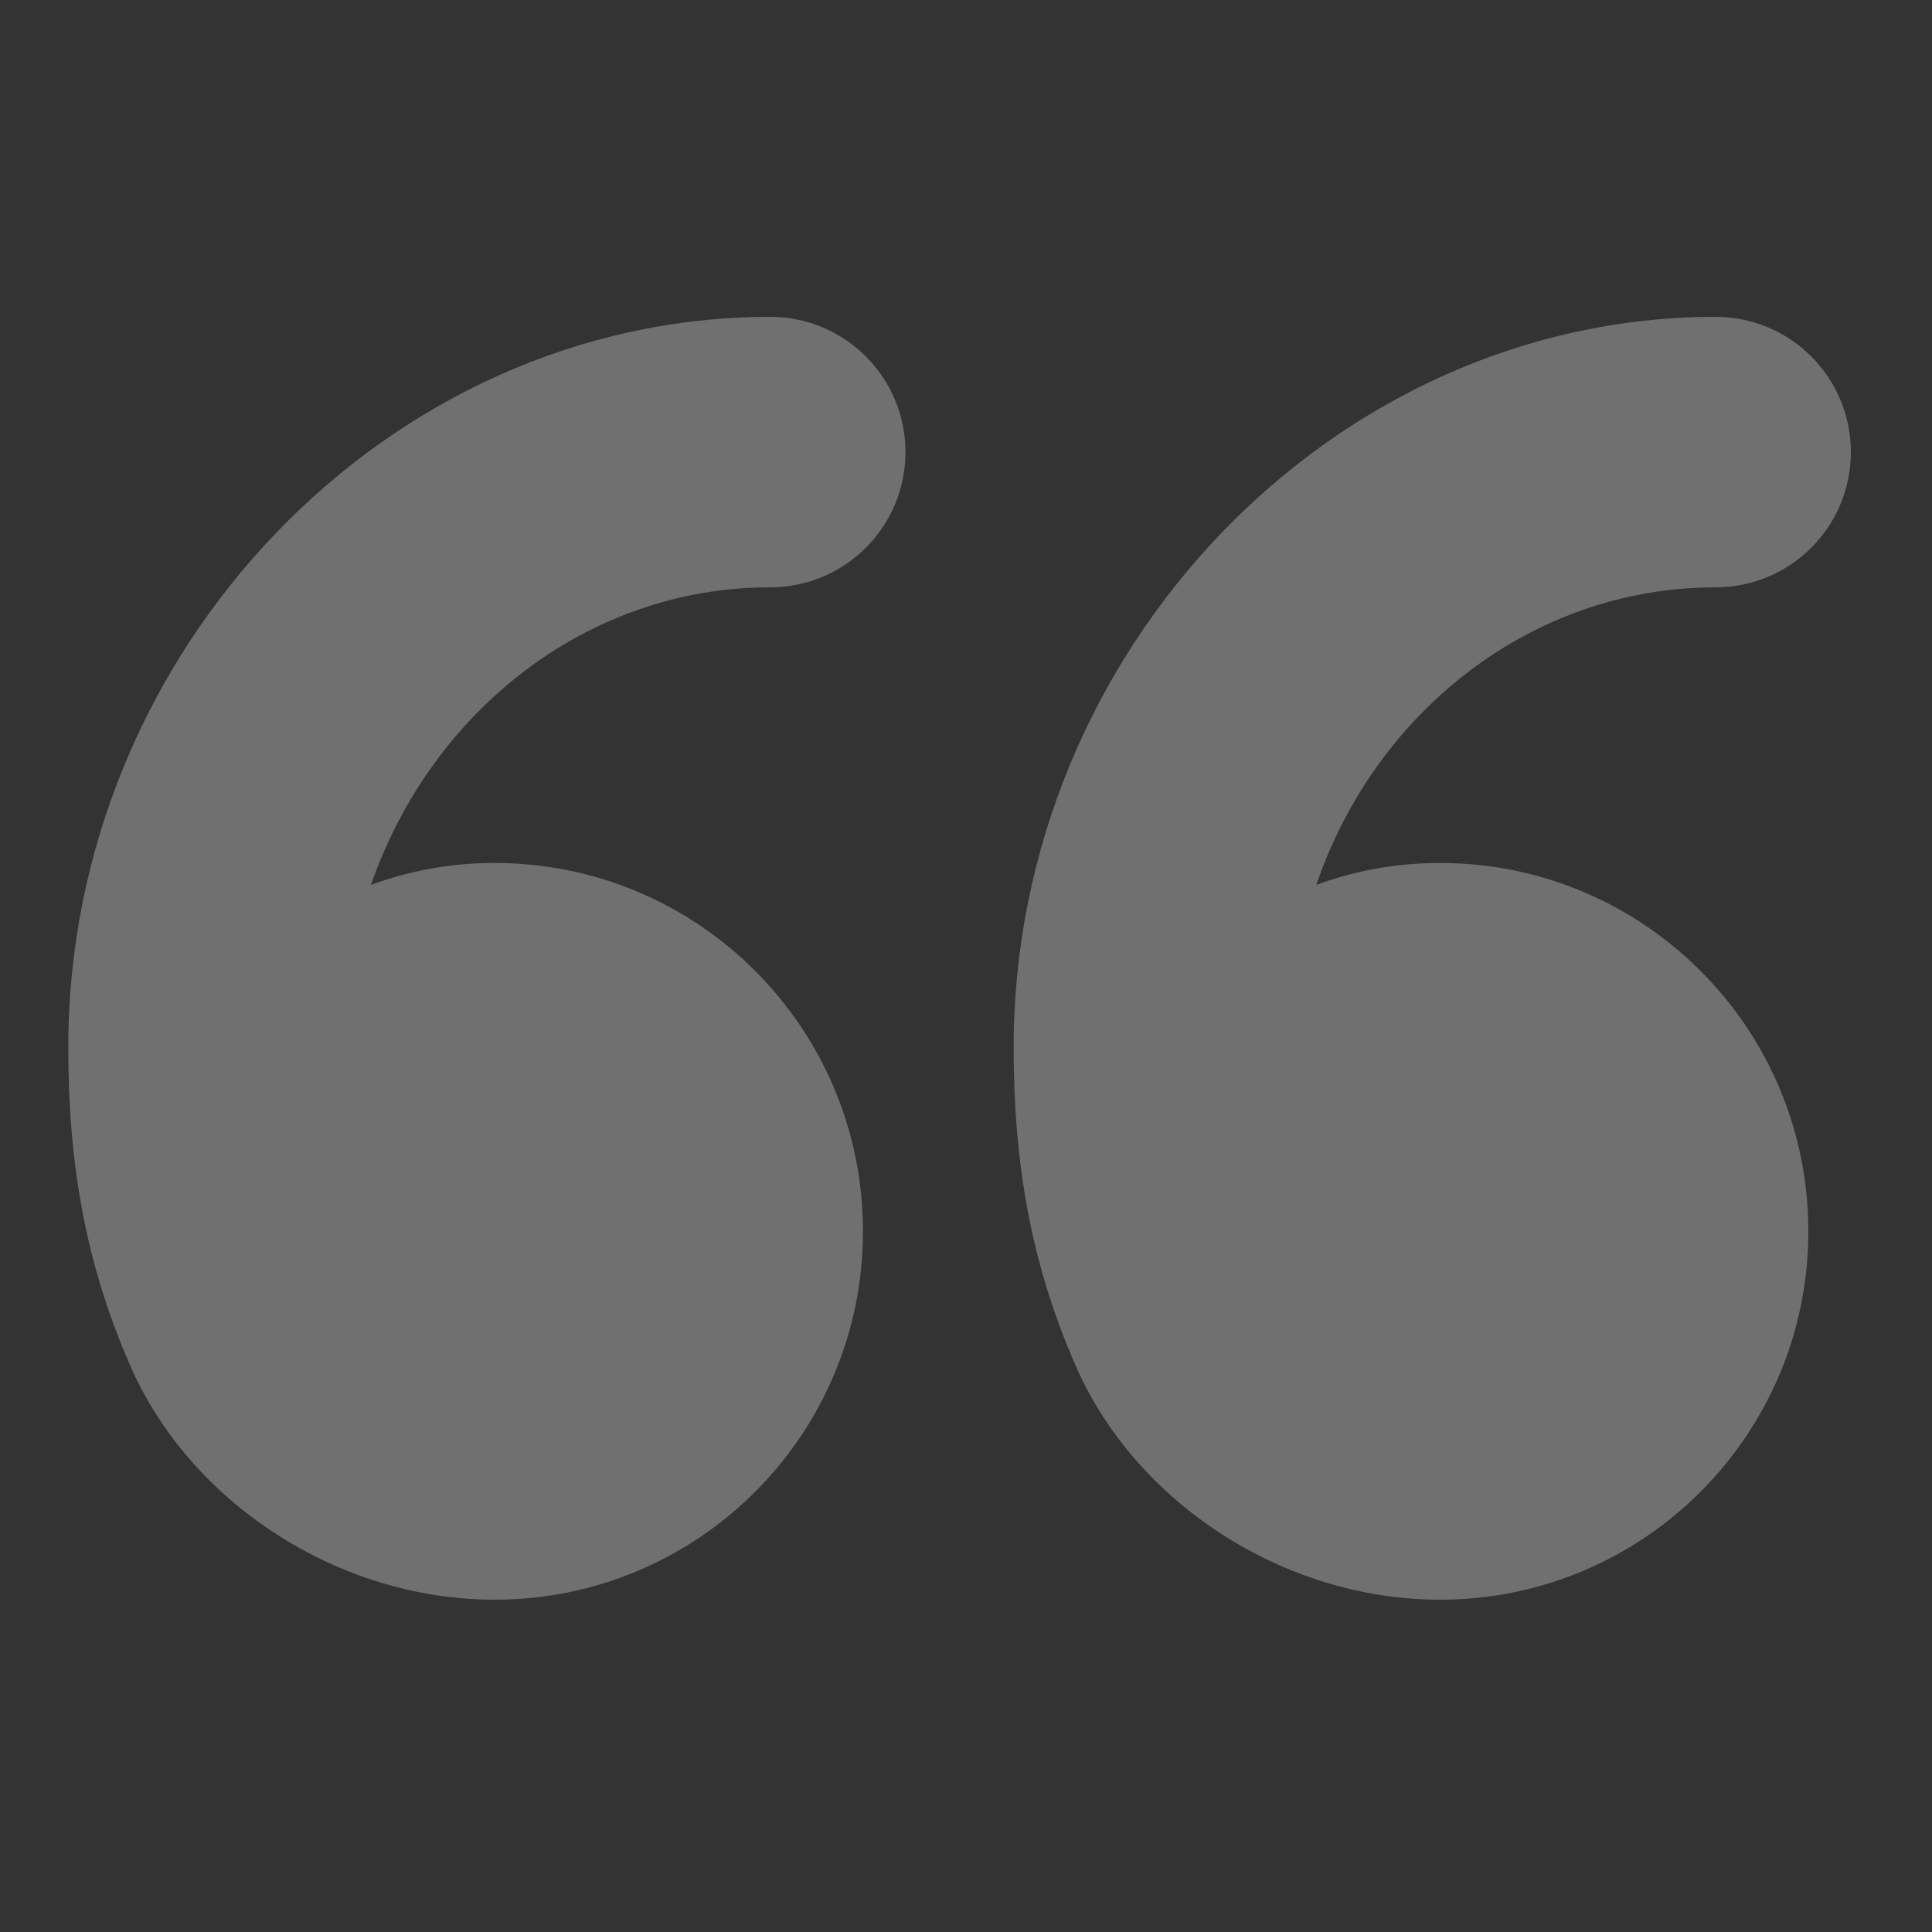
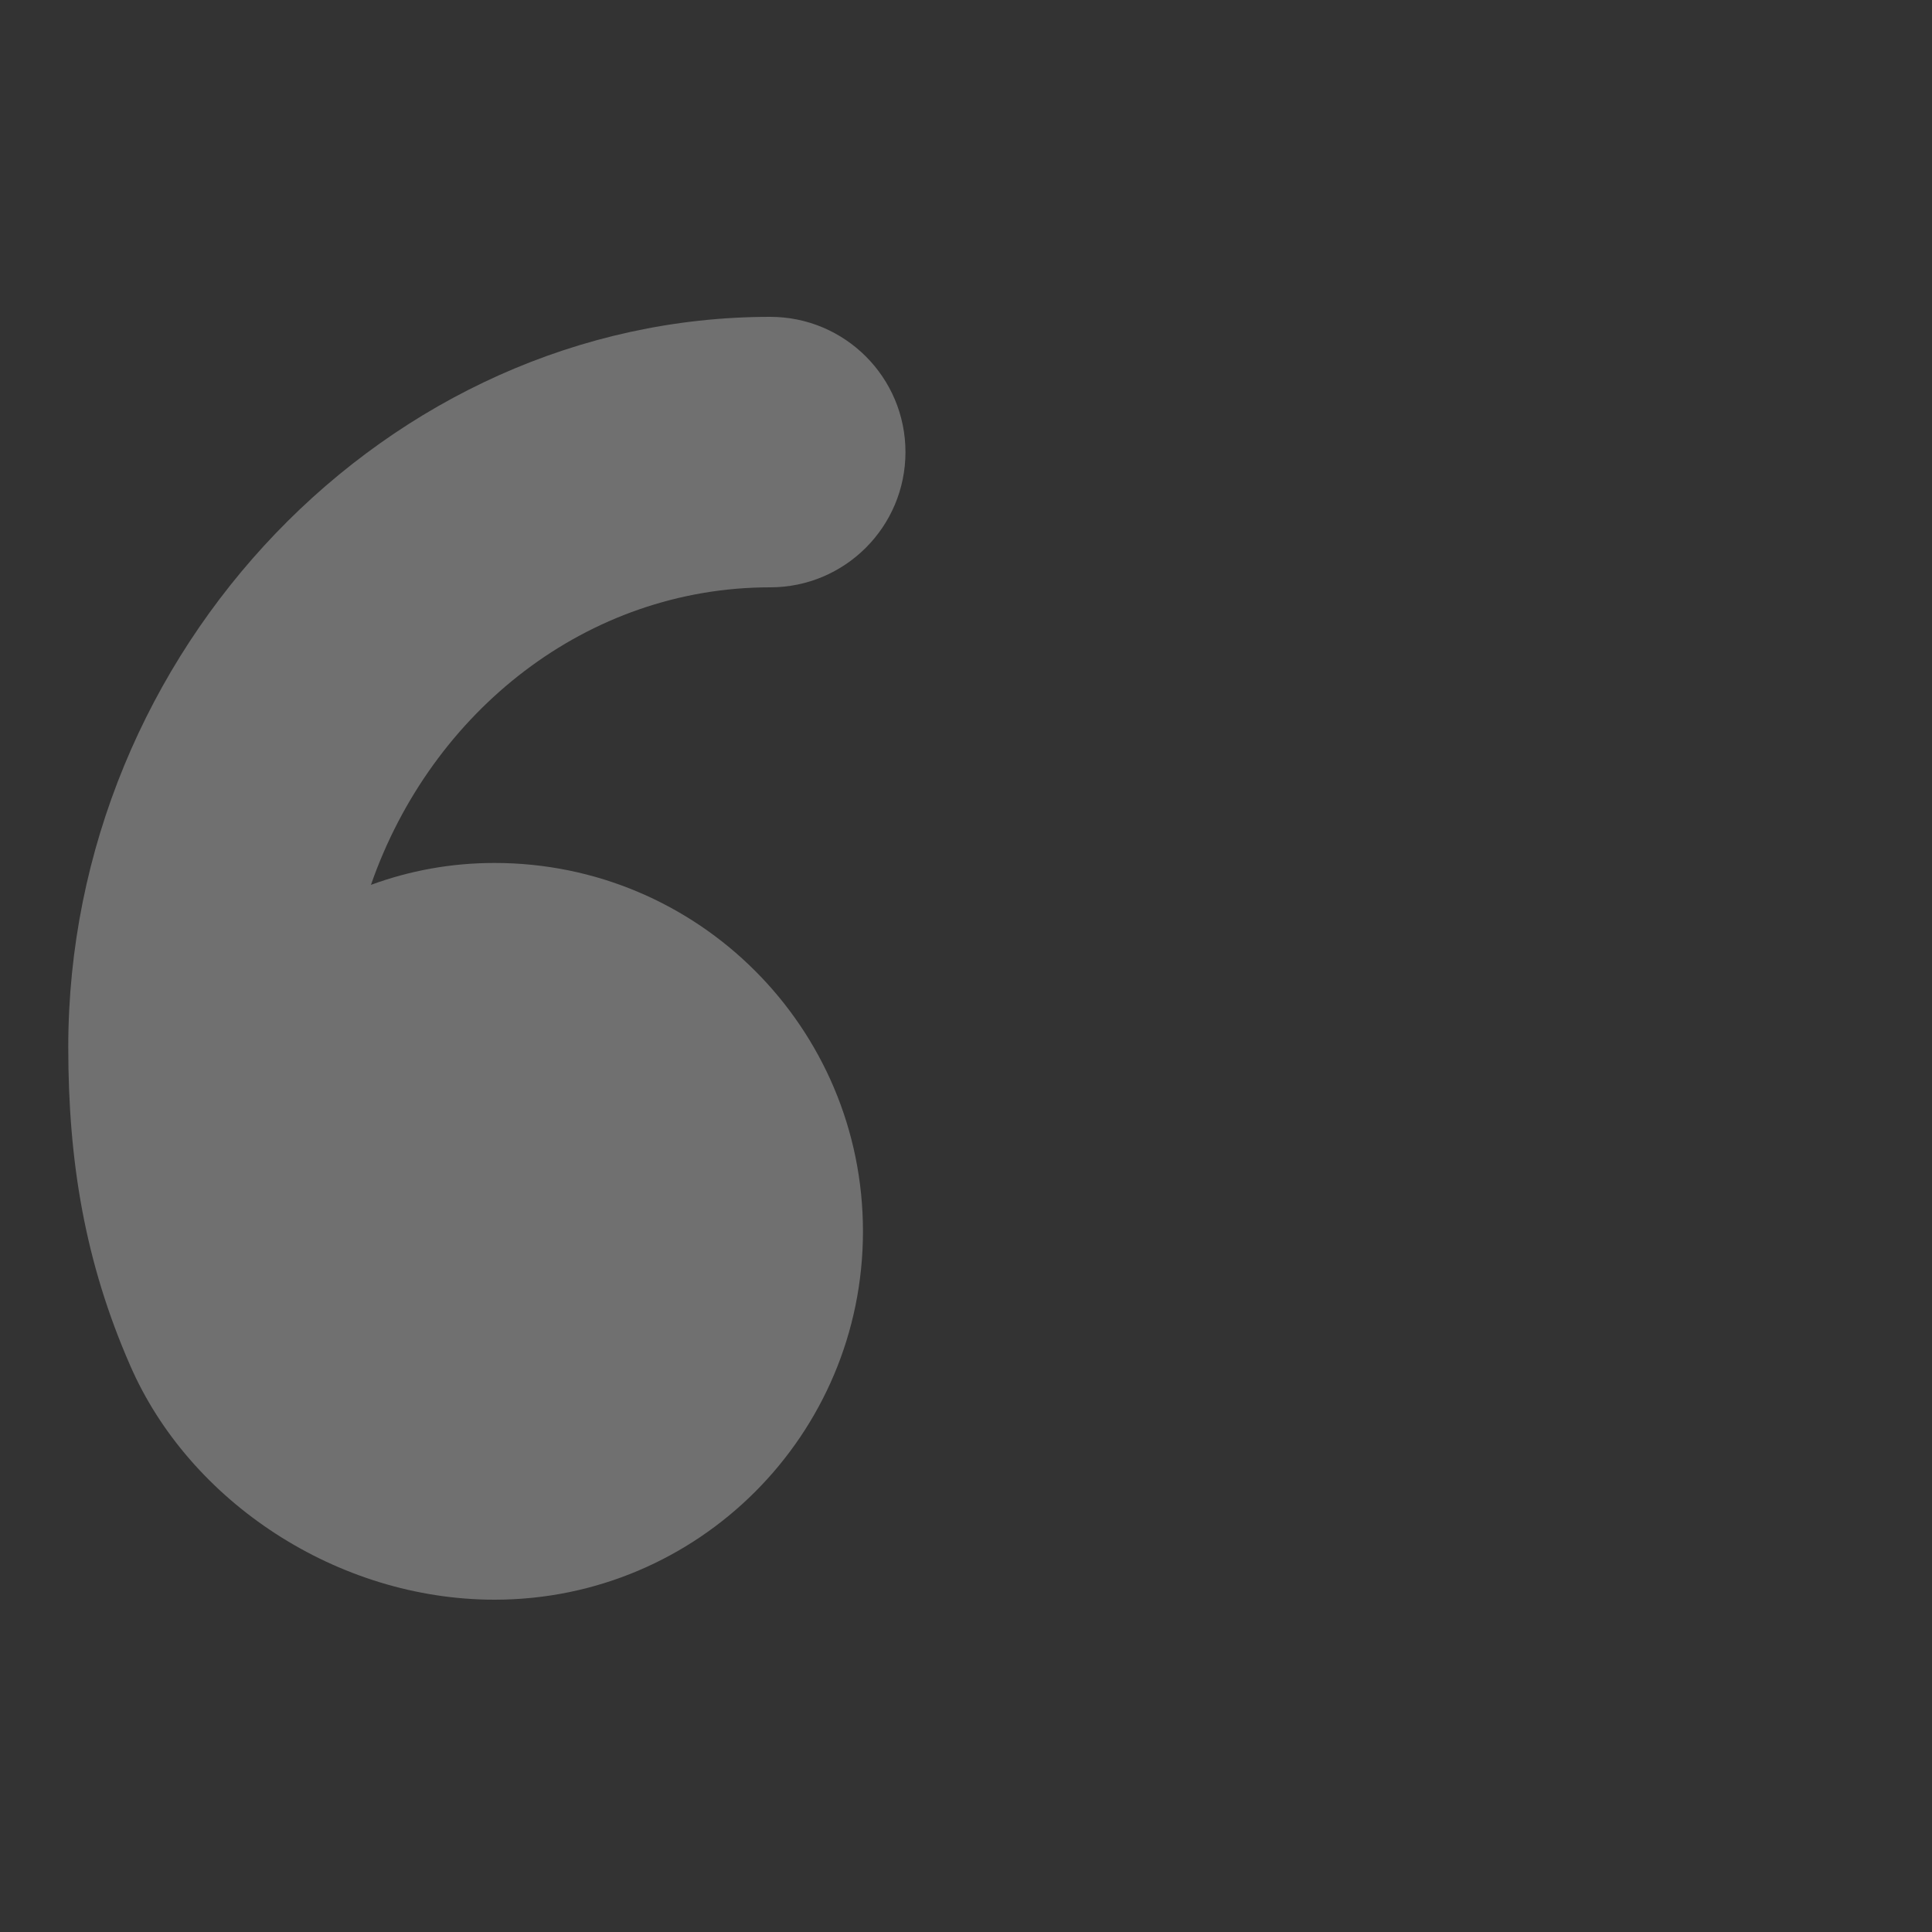
<svg xmlns="http://www.w3.org/2000/svg" version="1.1" id="圖層_2_1_" x="0px" y="0px" viewBox="0 0 150 150" style="enable-background:new 0 0 150 150;" xml:space="preserve">
  <rect x="0" y="0" width="150" height="150" fill="#333333" stroke="none" />
  <style type="text/css">
	.st0{opacity:0.3;fill:#FFFFFF;}
</style>
-   <path class="st0" d="M133.2,45.6c5.8,0,10.5-4.7,10.5-10.5s-4.7-10.5-10.5-10.5c-29.7,0-54.5,25.9-54.5,56.7  c0,8.9,1.3,16.7,4.8,24.7c4.6,10.6,16.1,18.2,28.3,18.2c15.8,0,28.6-12.8,28.6-28.6S127.6,67,111.8,67c-3.4,0-6.6,0.6-9.6,1.7  C106.8,55.2,119,45.6,133.2,45.6z" />
  <path class="st0" d="M59.8,45.6c5.8,0,10.5-4.7,10.5-10.5s-4.7-10.5-10.5-10.5c-29.7,0-54.5,25.9-54.5,56.7c0,8.9,1.3,16.7,4.8,24.7  c4.6,10.6,16.1,18.2,28.3,18.2c15.8,0,28.6-12.8,28.6-28.6S54.2,67,38.4,67c-3.4,0-6.6,0.6-9.6,1.7C33.5,55.2,45.6,45.6,59.8,45.6z" />
</svg>